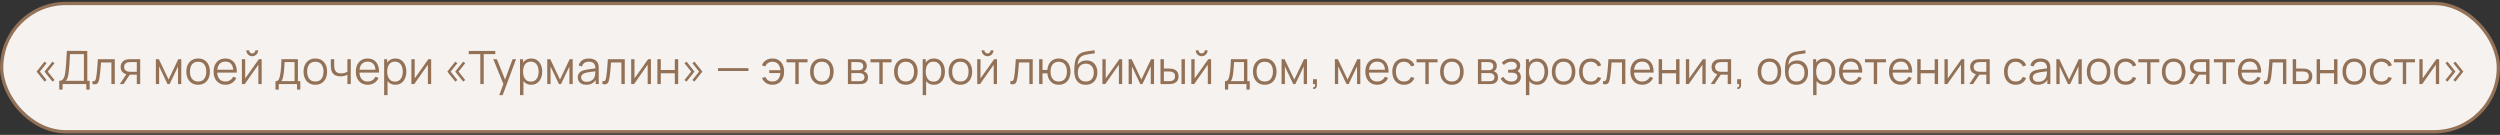
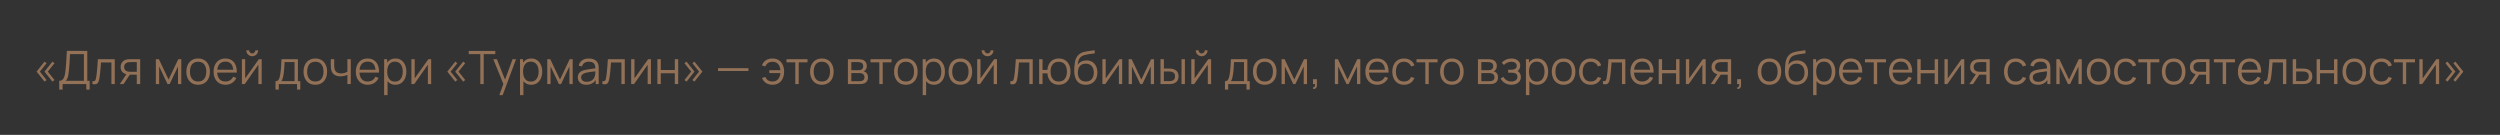
<svg xmlns="http://www.w3.org/2000/svg" width="760" height="41" viewBox="0 0 760 41" fill="none">
  <rect x="0" y="0" width="760" height="41" fill="#333333" stroke="none" />
-   <rect x="0.5" y="1.055" width="759" height="39" rx="19.5" fill="#F5F2EF" stroke="#927157" />
  <path d="M15.943 24.813L13.521 21.768L15.943 18.73L16.566 19.213L14.529 21.768L16.566 24.33L15.943 24.813ZM13.542 24.813L11.12 21.768L13.542 18.73L14.165 19.213L12.121 21.768L14.165 24.33L13.542 24.813ZM18.003 27.235V24.568C18.395 24.568 18.71 24.47 18.948 24.274C19.186 24.073 19.368 23.807 19.494 23.476C19.62 23.144 19.716 22.773 19.781 22.363C19.846 21.947 19.902 21.527 19.949 21.103C20.015 20.482 20.066 19.882 20.103 19.304C20.145 18.725 20.18 18.125 20.208 17.505C20.241 16.884 20.278 16.205 20.32 15.468L26.536 15.475V24.568H27.257V27.235H26.235V25.555H19.032V27.235H18.003ZM19.97 24.568H25.507V16.462L21.279 16.455C21.251 17.024 21.223 17.575 21.195 18.107C21.167 18.639 21.134 19.175 21.097 19.717C21.06 20.258 21.011 20.823 20.95 21.411C20.899 21.947 20.838 22.416 20.768 22.818C20.698 23.219 20.6 23.562 20.474 23.847C20.353 24.131 20.185 24.372 19.97 24.568ZM28.095 25.555V24.652C28.375 24.703 28.587 24.691 28.732 24.617C28.881 24.537 28.991 24.407 29.061 24.225C29.131 24.038 29.189 23.807 29.235 23.532C29.31 23.074 29.378 22.57 29.439 22.02C29.499 21.469 29.553 20.862 29.599 20.2C29.651 19.532 29.702 18.797 29.753 17.995H34.892V25.555H33.87V18.982H30.706C30.673 19.476 30.636 19.969 30.593 20.459C30.552 20.949 30.507 21.42 30.46 21.873C30.419 22.321 30.372 22.734 30.32 23.112C30.269 23.49 30.215 23.816 30.16 24.092C30.076 24.507 29.963 24.838 29.823 25.086C29.688 25.333 29.485 25.496 29.215 25.576C28.944 25.655 28.57 25.648 28.095 25.555ZM41.586 25.555V22.706H39.822C39.617 22.706 39.404 22.699 39.185 22.685C38.971 22.666 38.77 22.64 38.583 22.608C38.051 22.505 37.599 22.272 37.225 21.908C36.856 21.539 36.672 21.03 36.672 20.382C36.672 19.747 36.845 19.238 37.19 18.856C37.535 18.468 37.953 18.216 38.443 18.1C38.667 18.048 38.894 18.018 39.122 18.009C39.355 17.999 39.556 17.995 39.724 17.995H42.615L42.622 25.555H41.586ZM36.427 25.555L38.534 22.384H39.675L37.554 25.555H36.427ZM39.766 21.824H41.586V18.877H39.766C39.654 18.877 39.498 18.881 39.297 18.891C39.096 18.9 38.907 18.93 38.73 18.982C38.576 19.028 38.422 19.11 38.268 19.227C38.119 19.339 37.993 19.49 37.89 19.682C37.788 19.868 37.736 20.097 37.736 20.368C37.736 20.746 37.839 21.049 38.044 21.278C38.254 21.502 38.516 21.656 38.828 21.74C38.996 21.777 39.164 21.8 39.332 21.81C39.5 21.819 39.645 21.824 39.766 21.824ZM47.381 25.555V17.995H48.298L51.245 24.183L54.199 17.995H55.109V25.555H54.115V20.193L51.574 25.555H50.923L48.382 20.193V25.555H47.381ZM60.225 25.765C59.474 25.765 58.832 25.594 58.3 25.254C57.768 24.913 57.36 24.442 57.075 23.84C56.79 23.238 56.648 22.547 56.648 21.768C56.648 20.974 56.793 20.279 57.082 19.682C57.371 19.084 57.782 18.62 58.314 18.289C58.851 17.953 59.488 17.785 60.225 17.785C60.981 17.785 61.625 17.955 62.157 18.296C62.694 18.632 63.102 19.101 63.382 19.703C63.667 20.3 63.809 20.988 63.809 21.768C63.809 22.561 63.667 23.259 63.382 23.861C63.097 24.458 62.687 24.925 62.15 25.261C61.613 25.597 60.972 25.765 60.225 25.765ZM60.225 24.778C61.065 24.778 61.69 24.5 62.101 23.945C62.512 23.385 62.717 22.659 62.717 21.768C62.717 20.853 62.509 20.125 62.094 19.584C61.683 19.042 61.06 18.772 60.225 18.772C59.66 18.772 59.194 18.9 58.825 19.157C58.461 19.409 58.188 19.761 58.006 20.214C57.829 20.662 57.74 21.18 57.74 21.768C57.74 22.678 57.95 23.408 58.37 23.959C58.79 24.505 59.408 24.778 60.225 24.778ZM68.552 25.765C67.815 25.765 67.175 25.601 66.634 25.275C66.097 24.948 65.68 24.488 65.381 23.896C65.082 23.303 64.933 22.608 64.933 21.81C64.933 20.984 65.08 20.27 65.374 19.668C65.668 19.066 66.081 18.601 66.613 18.275C67.15 17.948 67.782 17.785 68.51 17.785C69.257 17.785 69.894 17.957 70.421 18.303C70.948 18.643 71.347 19.133 71.618 19.773C71.889 20.412 72.012 21.175 71.989 22.062H70.939V21.698C70.92 20.718 70.708 19.978 70.302 19.479C69.901 18.979 69.313 18.73 68.538 18.73C67.726 18.73 67.103 18.993 66.669 19.521C66.24 20.048 66.025 20.799 66.025 21.775C66.025 22.727 66.24 23.466 66.669 23.994C67.103 24.516 67.717 24.778 68.51 24.778C69.051 24.778 69.523 24.654 69.924 24.407C70.33 24.155 70.65 23.793 70.883 23.322L71.842 23.693C71.543 24.351 71.102 24.862 70.519 25.226C69.94 25.585 69.285 25.765 68.552 25.765ZM65.661 22.062V21.201H71.436V22.062H65.661ZM76.678 17.099C76.347 17.099 76.044 17.017 75.769 16.854C75.493 16.69 75.274 16.473 75.111 16.203C74.952 15.927 74.873 15.624 74.873 15.293H75.727C75.727 15.554 75.82 15.778 76.007 15.965C76.193 16.151 76.417 16.245 76.678 16.245C76.945 16.245 77.168 16.151 77.35 15.965C77.537 15.778 77.63 15.554 77.63 15.293H78.484C78.484 15.624 78.403 15.927 78.24 16.203C78.081 16.473 77.864 16.69 77.588 16.854C77.313 17.017 77.01 17.099 76.678 17.099ZM79.549 17.995V25.555H78.547V19.668L74.403 25.555H73.535V17.995H74.537V23.833L78.688 17.995H79.549ZM83.756 27.235V24.673C84.185 24.673 84.493 24.535 84.68 24.26C84.867 23.98 85.018 23.534 85.135 22.923C85.214 22.526 85.28 22.099 85.331 21.642C85.382 21.184 85.427 20.662 85.464 20.074C85.501 19.481 85.536 18.788 85.569 17.995H90.567V24.673H91.295V27.235H90.301V25.555H84.743V27.235H83.756ZM85.499 24.673H89.545V18.877H86.521C86.507 19.231 86.486 19.607 86.458 20.004C86.435 20.4 86.404 20.797 86.367 21.194C86.334 21.59 86.295 21.964 86.248 22.314C86.206 22.659 86.155 22.962 86.094 23.224C86.024 23.56 85.947 23.847 85.863 24.085C85.784 24.323 85.662 24.519 85.499 24.673ZM95.854 25.765C95.103 25.765 94.461 25.594 93.929 25.254C93.397 24.913 92.989 24.442 92.704 23.84C92.419 23.238 92.277 22.547 92.277 21.768C92.277 20.974 92.421 20.279 92.711 19.682C93 19.084 93.411 18.62 93.943 18.289C94.48 17.953 95.117 17.785 95.854 17.785C96.61 17.785 97.254 17.955 97.786 18.296C98.323 18.632 98.731 19.101 99.011 19.703C99.296 20.3 99.438 20.988 99.438 21.768C99.438 22.561 99.296 23.259 99.011 23.861C98.726 24.458 98.316 24.925 97.779 25.261C97.242 25.597 96.6 25.765 95.854 25.765ZM95.854 24.778C96.694 24.778 97.319 24.5 97.73 23.945C98.141 23.385 98.346 22.659 98.346 21.768C98.346 20.853 98.138 20.125 97.723 19.584C97.312 19.042 96.689 18.772 95.854 18.772C95.289 18.772 94.823 18.9 94.454 19.157C94.09 19.409 93.817 19.761 93.635 20.214C93.457 20.662 93.369 21.18 93.369 21.768C93.369 22.678 93.579 23.408 93.999 23.959C94.419 24.505 95.037 24.778 95.854 24.778ZM105.609 25.555V22.741C105.357 22.867 105.047 22.976 104.678 23.07C104.309 23.163 103.913 23.21 103.488 23.21C102.723 23.21 102.102 23.039 101.626 22.699C101.15 22.358 100.84 21.866 100.695 21.222C100.648 21.03 100.616 20.827 100.597 20.613C100.583 20.398 100.574 20.204 100.569 20.032C100.564 19.859 100.562 19.735 100.562 19.661V17.995H101.598V19.661C101.598 19.815 101.603 19.99 101.612 20.186C101.621 20.382 101.642 20.573 101.675 20.76C101.768 21.268 101.978 21.653 102.305 21.915C102.636 22.176 103.101 22.307 103.698 22.307C104.071 22.307 104.424 22.26 104.755 22.167C105.091 22.069 105.376 21.938 105.609 21.775V17.995H106.638V25.555H105.609ZM111.796 25.765C111.059 25.765 110.42 25.601 109.878 25.275C109.342 24.948 108.924 24.488 108.625 23.896C108.327 23.303 108.177 22.608 108.177 21.81C108.177 20.984 108.324 20.27 108.618 19.668C108.912 19.066 109.325 18.601 109.857 18.275C110.394 17.948 111.026 17.785 111.754 17.785C112.501 17.785 113.138 17.957 113.665 18.303C114.193 18.643 114.592 19.133 114.862 19.773C115.133 20.412 115.257 21.175 115.233 22.062H114.183V21.698C114.165 20.718 113.952 19.978 113.546 19.479C113.145 18.979 112.557 18.73 111.782 18.73C110.97 18.73 110.347 18.993 109.913 19.521C109.484 20.048 109.269 20.799 109.269 21.775C109.269 22.727 109.484 23.466 109.913 23.994C110.347 24.516 110.961 24.778 111.754 24.778C112.296 24.778 112.767 24.654 113.168 24.407C113.574 24.155 113.894 23.793 114.127 23.322L115.086 23.693C114.788 24.351 114.347 24.862 113.763 25.226C113.185 25.585 112.529 25.765 111.796 25.765ZM108.905 22.062V21.201H114.68V22.062H108.905ZM120.182 25.765C119.486 25.765 118.898 25.59 118.418 25.24C117.937 24.885 117.573 24.407 117.326 23.805C117.078 23.198 116.955 22.519 116.955 21.768C116.955 21.002 117.078 20.321 117.326 19.724C117.578 19.122 117.946 18.648 118.432 18.303C118.917 17.957 119.514 17.785 120.224 17.785C120.914 17.785 121.507 17.96 122.002 18.31C122.496 18.66 122.874 19.136 123.136 19.738C123.402 20.34 123.535 21.016 123.535 21.768C123.535 22.524 123.402 23.203 123.136 23.805C122.87 24.407 122.487 24.885 121.988 25.24C121.488 25.59 120.886 25.765 120.182 25.765ZM116.78 28.915V17.995H117.704V23.686H117.816V28.915H116.78ZM120.077 24.806C120.604 24.806 121.043 24.673 121.393 24.407C121.743 24.141 122.004 23.779 122.177 23.322C122.354 22.86 122.443 22.342 122.443 21.768C122.443 21.198 122.356 20.685 122.184 20.228C122.011 19.77 121.747 19.409 121.393 19.143C121.043 18.877 120.597 18.744 120.056 18.744C119.528 18.744 119.09 18.872 118.74 19.129C118.394 19.385 118.135 19.742 117.963 20.2C117.79 20.652 117.704 21.175 117.704 21.768C117.704 22.351 117.79 22.874 117.963 23.336C118.135 23.793 118.397 24.152 118.747 24.414C119.097 24.675 119.54 24.806 120.077 24.806ZM131.078 17.995V25.555H130.077V19.668L125.933 25.555H125.065V17.995H126.066V23.833L130.217 17.995H131.078ZM140.808 24.813L138.386 21.768L140.808 18.73L141.431 19.213L139.394 21.768L141.431 24.33L140.808 24.813ZM138.407 24.813L135.985 21.768L138.407 18.73L139.03 19.213L136.986 21.768L139.03 24.33L138.407 24.813ZM146.018 25.555V16.462H142.497V15.475H150.568V16.462H147.047V25.555H146.018ZM151.785 28.915L153.248 24.946L153.269 26.122L149.958 17.995H151.05L153.766 24.792H153.318L155.824 17.995H156.874L152.814 28.915H151.785ZM161.484 25.765C160.789 25.765 160.201 25.59 159.72 25.24C159.24 24.885 158.876 24.407 158.628 23.805C158.381 23.198 158.257 22.519 158.257 21.768C158.257 21.002 158.381 20.321 158.628 19.724C158.88 19.122 159.249 18.648 159.734 18.303C160.22 17.957 160.817 17.785 161.526 17.785C162.217 17.785 162.81 17.96 163.304 18.31C163.799 18.66 164.177 19.136 164.438 19.738C164.704 20.34 164.837 21.016 164.837 21.768C164.837 22.524 164.704 23.203 164.438 23.805C164.172 24.407 163.79 24.885 163.29 25.24C162.791 25.59 162.189 25.765 161.484 25.765ZM158.082 28.915V17.995H159.006V23.686H159.118V28.915H158.082ZM161.379 24.806C161.907 24.806 162.345 24.673 162.695 24.407C163.045 24.141 163.307 23.779 163.479 23.322C163.657 22.86 163.745 22.342 163.745 21.768C163.745 21.198 163.659 20.685 163.486 20.228C163.314 19.77 163.05 19.409 162.695 19.143C162.345 18.877 161.9 18.744 161.358 18.744C160.831 18.744 160.392 18.872 160.042 19.129C159.697 19.385 159.438 19.742 159.265 20.2C159.093 20.652 159.006 21.175 159.006 21.768C159.006 22.351 159.093 22.874 159.265 23.336C159.438 23.793 159.699 24.152 160.049 24.414C160.399 24.675 160.843 24.806 161.379 24.806ZM166.368 25.555V17.995H167.285L170.232 24.183L173.186 17.995H174.096V25.555H173.102V20.193L170.561 25.555H169.91L167.369 20.193V25.555H166.368ZM178.217 25.765C177.648 25.765 177.17 25.662 176.782 25.457C176.4 25.251 176.113 24.978 175.921 24.638C175.73 24.297 175.634 23.926 175.634 23.525C175.634 23.114 175.716 22.764 175.879 22.475C176.047 22.181 176.274 21.94 176.558 21.754C176.848 21.567 177.181 21.425 177.559 21.327C177.942 21.233 178.364 21.152 178.826 21.082C179.293 21.007 179.748 20.944 180.191 20.893C180.639 20.837 181.031 20.783 181.367 20.732L181.003 20.956C181.017 20.209 180.873 19.656 180.569 19.297C180.266 18.937 179.739 18.758 178.987 18.758C178.469 18.758 178.031 18.874 177.671 19.108C177.317 19.341 177.067 19.71 176.922 20.214L175.921 19.92C176.094 19.243 176.442 18.718 176.964 18.345C177.487 17.971 178.166 17.785 179.001 17.785C179.692 17.785 180.278 17.915 180.758 18.177C181.244 18.433 181.587 18.807 181.787 19.297C181.881 19.516 181.941 19.761 181.969 20.032C181.997 20.302 182.011 20.578 182.011 20.858V25.555H181.094V23.658L181.36 23.77C181.104 24.418 180.705 24.913 180.163 25.254C179.622 25.594 178.973 25.765 178.217 25.765ZM178.336 24.876C178.817 24.876 179.237 24.789 179.596 24.617C179.956 24.444 180.245 24.208 180.464 23.91C180.684 23.606 180.826 23.266 180.891 22.888C180.947 22.645 180.978 22.379 180.982 22.09C180.987 21.796 180.989 21.576 180.989 21.432L181.381 21.635C181.031 21.681 180.651 21.728 180.24 21.775C179.834 21.821 179.433 21.875 179.036 21.936C178.644 21.996 178.29 22.069 177.972 22.153C177.758 22.213 177.55 22.3 177.349 22.412C177.149 22.519 176.983 22.664 176.852 22.846C176.726 23.028 176.663 23.254 176.663 23.525C176.663 23.744 176.717 23.956 176.824 24.162C176.936 24.367 177.114 24.537 177.356 24.673C177.604 24.808 177.93 24.876 178.336 24.876ZM183.134 25.555V24.652C183.414 24.703 183.626 24.691 183.771 24.617C183.92 24.537 184.03 24.407 184.1 24.225C184.17 24.038 184.228 23.807 184.275 23.532C184.349 23.074 184.417 22.57 184.478 22.02C184.538 21.469 184.592 20.862 184.639 20.2C184.69 19.532 184.741 18.797 184.793 17.995H189.931V25.555H188.909V18.982H185.745C185.712 19.476 185.675 19.969 185.633 20.459C185.591 20.949 185.546 21.42 185.5 21.873C185.458 22.321 185.411 22.734 185.36 23.112C185.308 23.49 185.255 23.816 185.199 24.092C185.115 24.507 185.003 24.838 184.863 25.086C184.727 25.333 184.524 25.496 184.254 25.576C183.983 25.655 183.61 25.648 183.134 25.555ZM197.892 17.995V25.555H196.891V19.668L192.747 25.555H191.879V17.995H192.88V23.833L197.031 17.995H197.892ZM199.85 25.555V17.995H200.879V21.278H205.142V17.995H206.171V25.555H205.142V22.265H200.879V25.555H199.85ZM208.702 24.813L208.079 24.33L210.123 21.768L208.079 19.213L208.702 18.73L211.124 21.768L208.702 24.813ZM211.103 24.813L210.487 24.33L212.524 21.768L210.487 19.213L211.103 18.73L213.525 21.768L211.103 24.813ZM218.283 21.586V20.704H227.523V21.586H218.283ZM234.817 25.765C234.066 25.765 233.419 25.59 232.878 25.24C232.337 24.885 231.924 24.372 231.639 23.7L232.675 23.392C232.866 23.844 233.142 24.19 233.501 24.428C233.865 24.661 234.301 24.778 234.81 24.778C235.557 24.778 236.131 24.547 236.532 24.085C236.938 23.618 237.174 22.995 237.239 22.216H233.858V21.334H237.239C237.183 20.573 236.957 19.957 236.56 19.486C236.163 19.01 235.587 18.772 234.831 18.772C234.327 18.772 233.881 18.895 233.494 19.143C233.111 19.39 232.829 19.742 232.647 20.2L231.639 19.878C231.854 19.229 232.243 18.718 232.808 18.345C233.377 17.971 234.054 17.785 234.838 17.785C235.575 17.785 236.208 17.953 236.735 18.289C237.262 18.62 237.666 19.087 237.946 19.689C238.226 20.286 238.366 20.984 238.366 21.782C238.366 22.575 238.224 23.27 237.939 23.868C237.659 24.465 237.255 24.932 236.728 25.268C236.201 25.599 235.564 25.765 234.817 25.765ZM241.775 25.555V18.947H239.094V17.995H245.485V18.947H242.804V25.555H241.775ZM249.84 25.765C249.089 25.765 248.447 25.594 247.915 25.254C247.383 24.913 246.975 24.442 246.69 23.84C246.405 23.238 246.263 22.547 246.263 21.768C246.263 20.974 246.408 20.279 246.697 19.682C246.986 19.084 247.397 18.62 247.929 18.289C248.466 17.953 249.103 17.785 249.84 17.785C250.596 17.785 251.24 17.955 251.772 18.296C252.309 18.632 252.717 19.101 252.997 19.703C253.282 20.3 253.424 20.988 253.424 21.768C253.424 22.561 253.282 23.259 252.997 23.861C252.712 24.458 252.302 24.925 251.765 25.261C251.228 25.597 250.587 25.765 249.84 25.765ZM249.84 24.778C250.68 24.778 251.305 24.5 251.716 23.945C252.127 23.385 252.332 22.659 252.332 21.768C252.332 20.853 252.124 20.125 251.709 19.584C251.298 19.042 250.675 18.772 249.84 18.772C249.275 18.772 248.809 18.9 248.44 19.157C248.076 19.409 247.803 19.761 247.621 20.214C247.444 20.662 247.355 21.18 247.355 21.768C247.355 22.678 247.565 23.408 247.985 23.959C248.405 24.505 249.023 24.778 249.84 24.778ZM257.764 25.555V17.995H260.879C261.038 17.995 261.229 18.004 261.453 18.023C261.682 18.041 261.894 18.076 262.09 18.128C262.515 18.24 262.855 18.468 263.112 18.814C263.373 19.159 263.504 19.574 263.504 20.06C263.504 20.33 263.462 20.573 263.378 20.788C263.299 20.998 263.184 21.18 263.035 21.334C262.965 21.413 262.888 21.483 262.804 21.544C262.72 21.6 262.638 21.646 262.559 21.684C262.708 21.712 262.869 21.777 263.042 21.88C263.313 22.038 263.518 22.253 263.658 22.524C263.798 22.79 263.868 23.114 263.868 23.497C263.868 24.015 263.744 24.437 263.497 24.764C263.25 25.09 262.918 25.314 262.503 25.436C262.316 25.487 262.113 25.52 261.894 25.534C261.679 25.548 261.476 25.555 261.285 25.555H257.764ZM258.8 24.68H261.236C261.334 24.68 261.458 24.673 261.607 24.659C261.756 24.64 261.889 24.617 262.006 24.589C262.281 24.519 262.482 24.379 262.608 24.169C262.739 23.954 262.804 23.721 262.804 23.469C262.804 23.137 262.706 22.867 262.51 22.657C262.319 22.442 262.062 22.311 261.74 22.265C261.633 22.241 261.521 22.227 261.404 22.223C261.287 22.218 261.182 22.216 261.089 22.216H258.8V24.68ZM258.8 21.334H260.914C261.035 21.334 261.171 21.327 261.32 21.313C261.474 21.294 261.607 21.264 261.719 21.222C261.962 21.138 262.139 20.993 262.251 20.788C262.368 20.582 262.426 20.358 262.426 20.116C262.426 19.85 262.363 19.616 262.237 19.416C262.116 19.215 261.931 19.075 261.684 18.996C261.516 18.935 261.334 18.9 261.138 18.891C260.947 18.881 260.825 18.877 260.774 18.877H258.8V21.334ZM267.314 25.555V18.947H264.633V17.995H271.024V18.947H268.343V25.555H267.314ZM275.379 25.765C274.628 25.765 273.986 25.594 273.454 25.254C272.922 24.913 272.514 24.442 272.229 23.84C271.945 23.238 271.802 22.547 271.802 21.768C271.802 20.974 271.947 20.279 272.236 19.682C272.526 19.084 272.936 18.62 273.468 18.289C274.005 17.953 274.642 17.785 275.379 17.785C276.135 17.785 276.779 17.955 277.311 18.296C277.848 18.632 278.256 19.101 278.536 19.703C278.821 20.3 278.963 20.988 278.963 21.768C278.963 22.561 278.821 23.259 278.536 23.861C278.252 24.458 277.841 24.925 277.304 25.261C276.768 25.597 276.126 25.765 275.379 25.765ZM275.379 24.778C276.219 24.778 276.845 24.5 277.255 23.945C277.666 23.385 277.871 22.659 277.871 21.768C277.871 20.853 277.664 20.125 277.248 19.584C276.838 19.042 276.215 18.772 275.379 18.772C274.815 18.772 274.348 18.9 273.979 19.157C273.615 19.409 273.342 19.761 273.16 20.214C272.983 20.662 272.894 21.18 272.894 21.768C272.894 22.678 273.104 23.408 273.524 23.959C273.944 24.505 274.563 24.778 275.379 24.778ZM283.902 25.765C283.207 25.765 282.619 25.59 282.138 25.24C281.658 24.885 281.294 24.407 281.046 23.805C280.799 23.198 280.675 22.519 280.675 21.768C280.675 21.002 280.799 20.321 281.046 19.724C281.298 19.122 281.667 18.648 282.152 18.303C282.638 17.957 283.235 17.785 283.944 17.785C284.635 17.785 285.228 17.96 285.722 18.31C286.217 18.66 286.595 19.136 286.856 19.738C287.122 20.34 287.255 21.016 287.255 21.768C287.255 22.524 287.122 23.203 286.856 23.805C286.59 24.407 286.208 24.885 285.708 25.24C285.209 25.59 284.607 25.765 283.902 25.765ZM280.5 28.915V17.995H281.424V23.686H281.536V28.915H280.5ZM283.797 24.806C284.325 24.806 284.763 24.673 285.113 24.407C285.463 24.141 285.725 23.779 285.897 23.322C286.075 22.86 286.163 22.342 286.163 21.768C286.163 21.198 286.077 20.685 285.904 20.228C285.732 19.77 285.468 19.409 285.113 19.143C284.763 18.877 284.318 18.744 283.776 18.744C283.249 18.744 282.81 18.872 282.46 19.129C282.115 19.385 281.856 19.742 281.683 20.2C281.511 20.652 281.424 21.175 281.424 21.768C281.424 22.351 281.511 22.874 281.683 23.336C281.856 23.793 282.117 24.152 282.467 24.414C282.817 24.675 283.261 24.806 283.797 24.806ZM291.95 25.765C291.198 25.765 290.557 25.594 290.025 25.254C289.493 24.913 289.084 24.442 288.8 23.84C288.515 23.238 288.373 22.547 288.373 21.768C288.373 20.974 288.517 20.279 288.807 19.682C289.096 19.084 289.507 18.62 290.039 18.289C290.575 17.953 291.212 17.785 291.95 17.785C292.706 17.785 293.35 17.955 293.882 18.296C294.418 18.632 294.827 19.101 295.107 19.703C295.391 20.3 295.534 20.988 295.534 21.768C295.534 22.561 295.391 23.259 295.107 23.861C294.822 24.458 294.411 24.925 293.875 25.261C293.338 25.597 292.696 25.765 291.95 25.765ZM291.95 24.778C292.79 24.778 293.415 24.5 293.826 23.945C294.236 23.385 294.442 22.659 294.442 21.768C294.442 20.853 294.234 20.125 293.819 19.584C293.408 19.042 292.785 18.772 291.95 18.772C291.385 18.772 290.918 18.9 290.55 19.157C290.186 19.409 289.913 19.761 289.731 20.214C289.553 20.662 289.465 21.18 289.465 21.768C289.465 22.678 289.675 23.408 290.095 23.959C290.515 24.505 291.133 24.778 291.95 24.778ZM300.214 17.099C299.882 17.099 299.579 17.017 299.304 16.854C299.028 16.69 298.809 16.473 298.646 16.203C298.487 15.927 298.408 15.624 298.408 15.293H299.262C299.262 15.554 299.355 15.778 299.542 15.965C299.728 16.151 299.952 16.245 300.214 16.245C300.48 16.245 300.704 16.151 300.886 15.965C301.072 15.778 301.166 15.554 301.166 15.293H302.02C302.02 15.624 301.938 15.927 301.775 16.203C301.616 16.473 301.399 16.69 301.124 16.854C300.848 17.017 300.545 17.099 300.214 17.099ZM303.084 17.995V25.555H302.083V19.668L297.939 25.555H297.071V17.995H298.072V23.833L302.223 17.995H303.084ZM307.151 25.555V24.652C307.431 24.703 307.643 24.691 307.788 24.617C307.937 24.537 308.047 24.407 308.117 24.225C308.187 24.038 308.245 23.807 308.292 23.532C308.367 23.074 308.434 22.57 308.495 22.02C308.556 21.469 308.609 20.862 308.656 20.2C308.707 19.532 308.759 18.797 308.81 17.995H313.948V25.555H312.926V18.982H309.762C309.729 19.476 309.692 19.969 309.65 20.459C309.608 20.949 309.564 21.42 309.517 21.873C309.475 22.321 309.428 22.734 309.377 23.112C309.326 23.49 309.272 23.816 309.216 24.092C309.132 24.507 309.02 24.838 308.88 25.086C308.745 25.333 308.542 25.496 308.271 25.576C308 25.655 307.627 25.648 307.151 25.555ZM321.854 25.765C321.186 25.765 320.605 25.622 320.111 25.338C319.616 25.048 319.222 24.645 318.928 24.127C318.638 23.604 318.463 22.99 318.403 22.286H316.926V25.555H315.897V17.995H316.926V21.264H318.396C318.456 20.55 318.634 19.934 318.928 19.416C319.226 18.893 319.623 18.492 320.118 18.212C320.617 17.927 321.198 17.785 321.861 17.785C322.612 17.785 323.254 17.955 323.786 18.296C324.322 18.636 324.731 19.105 325.011 19.703C325.295 20.3 325.438 20.986 325.438 21.761C325.438 22.554 325.293 23.252 325.004 23.854C324.719 24.456 324.308 24.925 323.772 25.261C323.24 25.597 322.6 25.765 321.854 25.765ZM321.833 24.778C322.682 24.778 323.312 24.502 323.723 23.952C324.138 23.396 324.346 22.668 324.346 21.768C324.346 20.848 324.136 20.12 323.716 19.584C323.3 19.042 322.675 18.772 321.84 18.772C321.042 18.772 320.43 19.038 320.006 19.57C319.581 20.097 319.369 20.827 319.369 21.761C319.369 22.675 319.576 23.408 319.992 23.959C320.412 24.505 321.025 24.778 321.833 24.778ZM330.009 25.772C329.304 25.767 328.7 25.613 328.196 25.31C327.692 25.006 327.3 24.554 327.02 23.952C326.745 23.35 326.595 22.598 326.572 21.698C326.558 21.301 326.567 20.869 326.6 20.403C326.633 19.931 326.684 19.483 326.754 19.059C326.824 18.634 326.908 18.289 327.006 18.023C327.127 17.677 327.3 17.355 327.524 17.057C327.753 16.753 328.016 16.506 328.315 16.315C328.604 16.119 328.931 15.967 329.295 15.86C329.664 15.748 330.046 15.661 330.443 15.601C330.844 15.54 331.241 15.486 331.633 15.44C332.03 15.393 332.396 15.335 332.732 15.265L332.844 16.196C332.587 16.247 332.284 16.294 331.934 16.336C331.584 16.378 331.218 16.429 330.835 16.49C330.452 16.546 330.086 16.623 329.736 16.721C329.386 16.819 329.087 16.947 328.84 17.106C328.462 17.334 328.17 17.68 327.965 18.142C327.764 18.604 327.641 19.133 327.594 19.731C327.883 19.278 328.266 18.937 328.742 18.709C329.223 18.48 329.743 18.366 330.303 18.366C330.984 18.366 331.57 18.522 332.06 18.835C332.555 19.147 332.935 19.581 333.201 20.137C333.467 20.692 333.6 21.329 333.6 22.048C333.6 22.799 333.453 23.455 333.159 24.015C332.87 24.575 332.457 25.009 331.92 25.317C331.383 25.62 330.746 25.772 330.009 25.772ZM330.086 24.785C330.879 24.785 331.481 24.537 331.892 24.043C332.307 23.548 332.515 22.89 332.515 22.069C332.515 21.229 332.3 20.566 331.871 20.081C331.446 19.595 330.847 19.353 330.072 19.353C329.297 19.353 328.702 19.595 328.287 20.081C327.872 20.566 327.664 21.229 327.664 22.069C327.664 22.909 327.872 23.571 328.287 24.057C328.702 24.542 329.302 24.785 330.086 24.785ZM341.146 17.995V25.555H340.145V19.668L336.001 25.555H335.133V17.995H336.134V23.833L340.285 17.995H341.146ZM343.104 25.555V17.995H344.021L346.968 24.183L349.922 17.995H350.832V25.555H349.838V20.193L347.297 25.555H346.646L344.105 20.193V25.555H343.104ZM352.798 25.555L352.784 17.995H353.82V20.844H355.136C355.355 20.844 355.57 20.848 355.78 20.858C355.99 20.867 356.179 20.886 356.347 20.914C356.72 20.988 357.051 21.114 357.341 21.292C357.63 21.469 357.859 21.714 358.027 22.027C358.195 22.335 358.279 22.724 358.279 23.196C358.279 23.844 358.111 24.355 357.775 24.729C357.439 25.102 357.016 25.345 356.508 25.457C356.316 25.499 356.109 25.527 355.885 25.541C355.661 25.55 355.441 25.555 355.227 25.555H352.798ZM353.82 24.673H355.185C355.339 24.673 355.514 24.668 355.71 24.659C355.906 24.649 356.078 24.624 356.228 24.582C356.48 24.512 356.706 24.372 356.907 24.162C357.112 23.947 357.215 23.625 357.215 23.196C357.215 22.771 357.117 22.451 356.921 22.237C356.725 22.017 356.463 21.873 356.137 21.803C355.987 21.77 355.829 21.749 355.661 21.74C355.497 21.73 355.339 21.726 355.185 21.726H353.82V24.673ZM359.182 25.555V17.995H360.211V25.555H359.182ZM365.305 17.099C364.974 17.099 364.671 17.017 364.395 16.854C364.12 16.69 363.901 16.473 363.737 16.203C363.579 15.927 363.499 15.624 363.499 15.293H364.353C364.353 15.554 364.447 15.778 364.633 15.965C364.82 16.151 365.044 16.245 365.305 16.245C365.571 16.245 365.795 16.151 365.977 15.965C366.164 15.778 366.257 15.554 366.257 15.293H367.111C367.111 15.624 367.03 15.927 366.866 16.203C366.708 16.473 366.491 16.69 366.215 16.854C365.94 17.017 365.637 17.099 365.305 17.099ZM368.175 17.995V25.555H367.174V19.668L363.03 25.555H362.162V17.995H363.163V23.833L367.314 17.995H368.175ZM372.383 27.235V24.673C372.812 24.673 373.12 24.535 373.307 24.26C373.494 23.98 373.645 23.534 373.762 22.923C373.841 22.526 373.907 22.099 373.958 21.642C374.009 21.184 374.054 20.662 374.091 20.074C374.128 19.481 374.163 18.788 374.196 17.995H379.194V24.673H379.922V27.235H378.928V25.555H373.37V27.235H372.383ZM374.126 24.673H378.172V18.877H375.148C375.134 19.231 375.113 19.607 375.085 20.004C375.062 20.4 375.031 20.797 374.994 21.194C374.961 21.59 374.922 21.964 374.875 22.314C374.833 22.659 374.782 22.962 374.721 23.224C374.651 23.56 374.574 23.847 374.49 24.085C374.411 24.323 374.289 24.519 374.126 24.673ZM384.481 25.765C383.729 25.765 383.088 25.594 382.556 25.254C382.024 24.913 381.615 24.442 381.331 23.84C381.046 23.238 380.904 22.547 380.904 21.768C380.904 20.974 381.048 20.279 381.338 19.682C381.627 19.084 382.038 18.62 382.57 18.289C383.106 17.953 383.743 17.785 384.481 17.785C385.237 17.785 385.881 17.955 386.413 18.296C386.949 18.632 387.358 19.101 387.638 19.703C387.922 20.3 388.065 20.988 388.065 21.768C388.065 22.561 387.922 23.259 387.638 23.861C387.353 24.458 386.942 24.925 386.406 25.261C385.869 25.597 385.227 25.765 384.481 25.765ZM384.481 24.778C385.321 24.778 385.946 24.5 386.357 23.945C386.767 23.385 386.973 22.659 386.973 21.768C386.973 20.853 386.765 20.125 386.35 19.584C385.939 19.042 385.316 18.772 384.481 18.772C383.916 18.772 383.449 18.9 383.081 19.157C382.717 19.409 382.444 19.761 382.262 20.214C382.084 20.662 381.996 21.18 381.996 21.768C381.996 22.678 382.206 23.408 382.626 23.959C383.046 24.505 383.664 24.778 384.481 24.778ZM389.602 25.555V17.995H390.519L393.466 24.183L396.42 17.995H397.33V25.555H396.336V20.193L393.795 25.555H393.144L390.603 20.193V25.555H389.602ZM399.149 27.018L399.212 26.507C399.398 26.521 399.534 26.483 399.618 26.395C399.702 26.306 399.753 26.187 399.772 26.038C399.79 25.888 399.795 25.727 399.786 25.555H399.149V24.078H400.346V25.835C400.346 26.264 400.236 26.586 400.017 26.801C399.802 27.015 399.513 27.088 399.149 27.018ZM405.803 25.555V17.995H406.72L409.667 24.183L412.621 17.995H413.531V25.555H412.537V20.193L409.996 25.555H409.345L406.804 20.193V25.555H405.803ZM418.689 25.765C417.951 25.765 417.312 25.601 416.771 25.275C416.234 24.948 415.816 24.488 415.518 23.896C415.219 23.303 415.07 22.608 415.07 21.81C415.07 20.984 415.217 20.27 415.511 19.668C415.805 19.066 416.218 18.601 416.75 18.275C417.286 17.948 417.919 17.785 418.647 17.785C419.393 17.785 420.03 17.957 420.558 18.303C421.085 18.643 421.484 19.133 421.755 19.773C422.025 20.412 422.149 21.175 422.126 22.062H421.076V21.698C421.057 20.718 420.845 19.978 420.439 19.479C420.037 18.979 419.449 18.73 418.675 18.73C417.863 18.73 417.24 18.993 416.806 19.521C416.376 20.048 416.162 20.799 416.162 21.775C416.162 22.727 416.376 23.466 416.806 23.994C417.24 24.516 417.853 24.778 418.647 24.778C419.188 24.778 419.659 24.654 420.061 24.407C420.467 24.155 420.786 23.793 421.02 23.322L421.979 23.693C421.68 24.351 421.239 24.862 420.656 25.226C420.077 25.585 419.421 25.765 418.689 25.765ZM415.798 22.062V21.201H421.573V22.062H415.798ZM426.815 25.765C426.055 25.765 425.411 25.594 424.883 25.254C424.356 24.913 423.955 24.444 423.679 23.847C423.409 23.245 423.269 22.554 423.259 21.775C423.269 20.981 423.413 20.286 423.693 19.689C423.973 19.087 424.377 18.62 424.904 18.289C425.432 17.953 426.071 17.785 426.822 17.785C427.588 17.785 428.253 17.971 428.817 18.345C429.387 18.718 429.776 19.229 429.986 19.878L428.978 20.2C428.801 19.747 428.519 19.397 428.131 19.15C427.749 18.898 427.31 18.772 426.815 18.772C426.26 18.772 425.8 18.9 425.436 19.157C425.072 19.409 424.802 19.761 424.624 20.214C424.447 20.666 424.356 21.187 424.351 21.775C424.361 22.68 424.571 23.408 424.981 23.959C425.392 24.505 426.003 24.778 426.815 24.778C427.329 24.778 427.765 24.661 428.124 24.428C428.488 24.19 428.764 23.844 428.95 23.392L429.986 23.7C429.706 24.372 429.296 24.885 428.754 25.24C428.213 25.59 427.567 25.765 426.815 25.765ZM433.304 25.555V18.947H430.623V17.995H437.014V18.947H434.333V25.555H433.304ZM441.369 25.765C440.618 25.765 439.976 25.594 439.444 25.254C438.912 24.913 438.504 24.442 438.219 23.84C437.935 23.238 437.792 22.547 437.792 21.768C437.792 20.974 437.937 20.279 438.226 19.682C438.516 19.084 438.926 18.62 439.458 18.289C439.995 17.953 440.632 17.785 441.369 17.785C442.125 17.785 442.769 17.955 443.301 18.296C443.838 18.632 444.246 19.101 444.526 19.703C444.811 20.3 444.953 20.988 444.953 21.768C444.953 22.561 444.811 23.259 444.526 23.861C444.242 24.458 443.831 24.925 443.294 25.261C442.758 25.597 442.116 25.765 441.369 25.765ZM441.369 24.778C442.209 24.778 442.835 24.5 443.245 23.945C443.656 23.385 443.861 22.659 443.861 21.768C443.861 20.853 443.654 20.125 443.238 19.584C442.828 19.042 442.205 18.772 441.369 18.772C440.805 18.772 440.338 18.9 439.969 19.157C439.605 19.409 439.332 19.761 439.15 20.214C438.973 20.662 438.884 21.18 438.884 21.768C438.884 22.678 439.094 23.408 439.514 23.959C439.934 24.505 440.553 24.778 441.369 24.778ZM449.293 25.555V17.995H452.408C452.567 17.995 452.758 18.004 452.982 18.023C453.211 18.041 453.423 18.076 453.619 18.128C454.044 18.24 454.385 18.468 454.641 18.814C454.903 19.159 455.033 19.574 455.033 20.06C455.033 20.33 454.991 20.573 454.907 20.788C454.828 20.998 454.714 21.18 454.564 21.334C454.494 21.413 454.417 21.483 454.333 21.544C454.249 21.6 454.168 21.646 454.088 21.684C454.238 21.712 454.399 21.777 454.571 21.88C454.842 22.038 455.047 22.253 455.187 22.524C455.327 22.79 455.397 23.114 455.397 23.497C455.397 24.015 455.274 24.437 455.026 24.764C454.779 25.09 454.448 25.314 454.032 25.436C453.846 25.487 453.643 25.52 453.423 25.534C453.209 25.548 453.006 25.555 452.814 25.555H449.293ZM450.329 24.68H452.765C452.863 24.68 452.987 24.673 453.136 24.659C453.286 24.64 453.419 24.617 453.535 24.589C453.811 24.519 454.011 24.379 454.137 24.169C454.268 23.954 454.333 23.721 454.333 23.469C454.333 23.137 454.235 22.867 454.039 22.657C453.848 22.442 453.591 22.311 453.269 22.265C453.162 22.241 453.05 22.227 452.933 22.223C452.817 22.218 452.712 22.216 452.618 22.216H450.329V24.68ZM450.329 21.334H452.443C452.565 21.334 452.7 21.327 452.849 21.313C453.003 21.294 453.136 21.264 453.248 21.222C453.491 21.138 453.668 20.993 453.78 20.788C453.897 20.582 453.955 20.358 453.955 20.116C453.955 19.85 453.892 19.616 453.766 19.416C453.645 19.215 453.461 19.075 453.213 18.996C453.045 18.935 452.863 18.9 452.667 18.891C452.476 18.881 452.355 18.877 452.303 18.877H450.329V21.334ZM459.516 25.765C458.755 25.765 458.09 25.599 457.521 25.268C456.956 24.932 456.51 24.467 456.184 23.875L457.01 23.35C457.285 23.816 457.628 24.171 458.039 24.414C458.449 24.656 458.921 24.778 459.453 24.778C460.008 24.778 460.454 24.649 460.79 24.393C461.126 24.136 461.294 23.784 461.294 23.336C461.294 23.028 461.221 22.783 461.077 22.601C460.937 22.419 460.722 22.288 460.433 22.209C460.148 22.129 459.791 22.09 459.362 22.09H458.466V21.208H459.347C459.87 21.208 460.29 21.114 460.608 20.928C460.93 20.736 461.091 20.438 461.091 20.032C461.091 19.602 460.93 19.285 460.608 19.08C460.29 18.87 459.91 18.765 459.467 18.765C459.019 18.765 458.594 18.858 458.193 19.045C457.796 19.227 457.462 19.462 457.192 19.752L456.534 19.059C456.912 18.643 457.353 18.328 457.857 18.114C458.365 17.894 458.928 17.785 459.544 17.785C460.029 17.785 460.468 17.871 460.86 18.044C461.256 18.212 461.569 18.459 461.798 18.786C462.031 19.112 462.148 19.504 462.148 19.962C462.148 20.391 462.043 20.762 461.833 21.075C461.627 21.387 461.336 21.646 460.958 21.852L460.902 21.467C461.228 21.527 461.499 21.658 461.714 21.859C461.928 22.059 462.087 22.3 462.19 22.58C462.292 22.86 462.344 23.144 462.344 23.434C462.344 23.914 462.218 24.33 461.966 24.68C461.718 25.025 461.38 25.293 460.951 25.485C460.526 25.671 460.048 25.765 459.516 25.765ZM467.283 25.765C466.588 25.765 466 25.59 465.519 25.24C465.039 24.885 464.675 24.407 464.427 23.805C464.18 23.198 464.056 22.519 464.056 21.768C464.056 21.002 464.18 20.321 464.427 19.724C464.679 19.122 465.048 18.648 465.533 18.303C466.019 17.957 466.616 17.785 467.325 17.785C468.016 17.785 468.609 17.96 469.103 18.31C469.598 18.66 469.976 19.136 470.237 19.738C470.503 20.34 470.636 21.016 470.636 21.768C470.636 22.524 470.503 23.203 470.237 23.805C469.971 24.407 469.589 24.885 469.089 25.24C468.59 25.59 467.988 25.765 467.283 25.765ZM463.881 28.915V17.995H464.805V23.686H464.917V28.915H463.881ZM467.178 24.806C467.706 24.806 468.144 24.673 468.494 24.407C468.844 24.141 469.106 23.779 469.278 23.322C469.456 22.86 469.544 22.342 469.544 21.768C469.544 21.198 469.458 20.685 469.285 20.228C469.113 19.77 468.849 19.409 468.494 19.143C468.144 18.877 467.699 18.744 467.157 18.744C466.63 18.744 466.191 18.872 465.841 19.129C465.496 19.385 465.237 19.742 465.064 20.2C464.892 20.652 464.805 21.175 464.805 21.768C464.805 22.351 464.892 22.874 465.064 23.336C465.237 23.793 465.498 24.152 465.848 24.414C466.198 24.675 466.642 24.806 467.178 24.806ZM475.33 25.765C474.579 25.765 473.937 25.594 473.405 25.254C472.873 24.913 472.465 24.442 472.18 23.84C471.896 23.238 471.753 22.547 471.753 21.768C471.753 20.974 471.898 20.279 472.187 19.682C472.477 19.084 472.887 18.62 473.419 18.289C473.956 17.953 474.593 17.785 475.33 17.785C476.086 17.785 476.73 17.955 477.262 18.296C477.799 18.632 478.207 19.101 478.487 19.703C478.772 20.3 478.914 20.988 478.914 21.768C478.914 22.561 478.772 23.259 478.487 23.861C478.203 24.458 477.792 24.925 477.255 25.261C476.719 25.597 476.077 25.765 475.33 25.765ZM475.33 24.778C476.17 24.778 476.796 24.5 477.206 23.945C477.617 23.385 477.822 22.659 477.822 21.768C477.822 20.853 477.615 20.125 477.199 19.584C476.789 19.042 476.166 18.772 475.33 18.772C474.766 18.772 474.299 18.9 473.93 19.157C473.566 19.409 473.293 19.761 473.111 20.214C472.934 20.662 472.845 21.18 472.845 21.768C472.845 22.678 473.055 23.408 473.475 23.959C473.895 24.505 474.514 24.778 475.33 24.778ZM483.595 25.765C482.834 25.765 482.19 25.594 481.663 25.254C481.135 24.913 480.734 24.444 480.459 23.847C480.188 23.245 480.048 22.554 480.039 21.775C480.048 20.981 480.193 20.286 480.473 19.689C480.753 19.087 481.156 18.62 481.684 18.289C482.211 17.953 482.85 17.785 483.602 17.785C484.367 17.785 485.032 17.971 485.597 18.345C486.166 18.718 486.556 19.229 486.766 19.878L485.758 20.2C485.58 19.747 485.298 19.397 484.911 19.15C484.528 18.898 484.089 18.772 483.595 18.772C483.039 18.772 482.58 18.9 482.216 19.157C481.852 19.409 481.581 19.761 481.404 20.214C481.226 20.666 481.135 21.187 481.131 21.775C481.14 22.68 481.35 23.408 481.761 23.959C482.171 24.505 482.783 24.778 483.595 24.778C484.108 24.778 484.544 24.661 484.904 24.428C485.268 24.19 485.543 23.844 485.73 23.392L486.766 23.7C486.486 24.372 486.075 24.885 485.534 25.24C484.992 25.59 484.346 25.765 483.595 25.765ZM487.305 25.555V24.652C487.585 24.703 487.798 24.691 487.942 24.617C488.092 24.537 488.201 24.407 488.271 24.225C488.341 24.038 488.4 23.807 488.446 23.532C488.521 23.074 488.589 22.57 488.649 22.02C488.71 21.469 488.764 20.862 488.81 20.2C488.862 19.532 488.913 18.797 488.964 17.995H494.102V25.555H493.08V18.982H489.916C489.884 19.476 489.846 19.969 489.804 20.459C489.762 20.949 489.718 21.42 489.671 21.873C489.629 22.321 489.583 22.734 489.531 23.112C489.48 23.49 489.426 23.816 489.37 24.092C489.286 24.507 489.174 24.838 489.034 25.086C488.899 25.333 488.696 25.496 488.425 25.576C488.155 25.655 487.781 25.648 487.305 25.555ZM499.257 25.765C498.52 25.765 497.88 25.601 497.339 25.275C496.802 24.948 496.385 24.488 496.086 23.896C495.787 23.303 495.638 22.608 495.638 21.81C495.638 20.984 495.785 20.27 496.079 19.668C496.373 19.066 496.786 18.601 497.318 18.275C497.855 17.948 498.487 17.785 499.215 17.785C499.962 17.785 500.599 17.957 501.126 18.303C501.653 18.643 502.052 19.133 502.323 19.773C502.594 20.412 502.717 21.175 502.694 22.062H501.644V21.698C501.625 20.718 501.413 19.978 501.007 19.479C500.606 18.979 500.018 18.73 499.243 18.73C498.431 18.73 497.808 18.993 497.374 19.521C496.945 20.048 496.73 20.799 496.73 21.775C496.73 22.727 496.945 23.466 497.374 23.994C497.808 24.516 498.422 24.778 499.215 24.778C499.756 24.778 500.228 24.654 500.629 24.407C501.035 24.155 501.355 23.793 501.588 23.322L502.547 23.693C502.248 24.351 501.807 24.862 501.224 25.226C500.645 25.585 499.99 25.765 499.257 25.765ZM496.366 22.062V21.201H502.141V22.062H496.366ZM504.241 25.555V17.995H505.27V21.278H509.533V17.995H510.562V25.555H509.533V22.265H505.27V25.555H504.241ZM518.525 17.995V25.555H517.524V19.668L513.38 25.555H512.512V17.995H513.513V23.833L517.664 17.995H518.525ZM525.229 25.555V22.706H523.465C523.259 22.706 523.047 22.699 522.828 22.685C522.613 22.666 522.412 22.64 522.226 22.608C521.694 22.505 521.241 22.272 520.868 21.908C520.499 21.539 520.315 21.03 520.315 20.382C520.315 19.747 520.487 19.238 520.833 18.856C521.178 18.468 521.596 18.216 522.086 18.1C522.31 18.048 522.536 18.018 522.765 18.009C522.998 17.999 523.199 17.995 523.367 17.995H526.258L526.265 25.555H525.229ZM520.07 25.555L522.177 22.384H523.318L521.197 25.555H520.07ZM523.409 21.824H525.229V18.877H523.409C523.297 18.877 523.14 18.881 522.94 18.891C522.739 18.9 522.55 18.93 522.373 18.982C522.219 19.028 522.065 19.11 521.911 19.227C521.761 19.339 521.635 19.49 521.533 19.682C521.43 19.868 521.379 20.097 521.379 20.368C521.379 20.746 521.481 21.049 521.687 21.278C521.897 21.502 522.158 21.656 522.471 21.74C522.639 21.777 522.807 21.8 522.975 21.81C523.143 21.819 523.287 21.824 523.409 21.824ZM528.088 27.018L528.151 26.507C528.338 26.521 528.473 26.483 528.557 26.395C528.641 26.306 528.692 26.187 528.711 26.038C528.73 25.888 528.734 25.727 528.725 25.555H528.088V24.078H529.285V25.835C529.285 26.264 529.175 26.586 528.956 26.801C528.741 27.015 528.452 27.088 528.088 27.018ZM537.907 25.765C537.155 25.765 536.514 25.594 535.982 25.254C535.45 24.913 535.041 24.442 534.757 23.84C534.472 23.238 534.33 22.547 534.33 21.768C534.33 20.974 534.474 20.279 534.764 19.682C535.053 19.084 535.464 18.62 535.996 18.289C536.532 17.953 537.169 17.785 537.907 17.785C538.663 17.785 539.307 17.955 539.839 18.296C540.375 18.632 540.784 19.101 541.064 19.703C541.348 20.3 541.491 20.988 541.491 21.768C541.491 22.561 541.348 23.259 541.064 23.861C540.779 24.458 540.368 24.925 539.832 25.261C539.295 25.597 538.653 25.765 537.907 25.765ZM537.907 24.778C538.747 24.778 539.372 24.5 539.783 23.945C540.193 23.385 540.399 22.659 540.399 21.768C540.399 20.853 540.191 20.125 539.776 19.584C539.365 19.042 538.742 18.772 537.907 18.772C537.342 18.772 536.875 18.9 536.507 19.157C536.143 19.409 535.87 19.761 535.688 20.214C535.51 20.662 535.422 21.18 535.422 21.768C535.422 22.678 535.632 23.408 536.052 23.959C536.472 24.505 537.09 24.778 537.907 24.778ZM546.066 25.772C545.361 25.767 544.757 25.613 544.253 25.31C543.749 25.006 543.357 24.554 543.077 23.952C542.801 23.35 542.652 22.598 542.629 21.698C542.615 21.301 542.624 20.869 542.657 20.403C542.689 19.931 542.741 19.483 542.811 19.059C542.881 18.634 542.965 18.289 543.063 18.023C543.184 17.677 543.357 17.355 543.581 17.057C543.809 16.753 544.073 16.506 544.372 16.315C544.661 16.119 544.988 15.967 545.352 15.86C545.72 15.748 546.103 15.661 546.5 15.601C546.901 15.54 547.298 15.486 547.69 15.44C548.086 15.393 548.453 15.335 548.789 15.265L548.901 16.196C548.644 16.247 548.341 16.294 547.991 16.336C547.641 16.378 547.274 16.429 546.892 16.49C546.509 16.546 546.143 16.623 545.793 16.721C545.443 16.819 545.144 16.947 544.897 17.106C544.519 17.334 544.227 17.68 544.022 18.142C543.821 18.604 543.697 19.133 543.651 19.731C543.94 19.278 544.323 18.937 544.799 18.709C545.279 18.48 545.8 18.366 546.36 18.366C547.041 18.366 547.627 18.522 548.117 18.835C548.611 19.147 548.992 19.581 549.258 20.137C549.524 20.692 549.657 21.329 549.657 22.048C549.657 22.799 549.51 23.455 549.216 24.015C548.926 24.575 548.513 25.009 547.977 25.317C547.44 25.62 546.803 25.772 546.066 25.772ZM546.143 24.785C546.936 24.785 547.538 24.537 547.949 24.043C548.364 23.548 548.572 22.89 548.572 22.069C548.572 21.229 548.357 20.566 547.928 20.081C547.503 19.595 546.903 19.353 546.129 19.353C545.354 19.353 544.759 19.595 544.344 20.081C543.928 20.566 543.721 21.229 543.721 22.069C543.721 22.909 543.928 23.571 544.344 24.057C544.759 24.542 545.359 24.785 546.143 24.785ZM554.592 25.765C553.896 25.765 553.308 25.59 552.828 25.24C552.347 24.885 551.983 24.407 551.736 23.805C551.488 23.198 551.365 22.519 551.365 21.768C551.365 21.002 551.488 20.321 551.736 19.724C551.988 19.122 552.356 18.648 552.842 18.303C553.327 17.957 553.924 17.785 554.634 17.785C555.324 17.785 555.917 17.96 556.412 18.31C556.906 18.66 557.284 19.136 557.546 19.738C557.812 20.34 557.945 21.016 557.945 21.768C557.945 22.524 557.812 23.203 557.546 23.805C557.28 24.407 556.897 24.885 556.398 25.24C555.898 25.59 555.296 25.765 554.592 25.765ZM551.19 28.915V17.995H552.114V23.686H552.226V28.915H551.19ZM554.487 24.806C555.014 24.806 555.453 24.673 555.803 24.407C556.153 24.141 556.414 23.779 556.587 23.322C556.764 22.86 556.853 22.342 556.853 21.768C556.853 21.198 556.766 20.685 556.594 20.228C556.421 19.77 556.157 19.409 555.803 19.143C555.453 18.877 555.007 18.744 554.466 18.744C553.938 18.744 553.5 18.872 553.15 19.129C552.804 19.385 552.545 19.742 552.373 20.2C552.2 20.652 552.114 21.175 552.114 21.768C552.114 22.351 552.2 22.874 552.373 23.336C552.545 23.793 552.807 24.152 553.157 24.414C553.507 24.675 553.95 24.806 554.487 24.806ZM562.681 25.765C561.944 25.765 561.304 25.601 560.763 25.275C560.226 24.948 559.809 24.488 559.51 23.896C559.211 23.303 559.062 22.608 559.062 21.81C559.062 20.984 559.209 20.27 559.503 19.668C559.797 19.066 560.21 18.601 560.742 18.275C561.279 17.948 561.911 17.785 562.639 17.785C563.386 17.785 564.023 17.957 564.55 18.303C565.077 18.643 565.476 19.133 565.747 19.773C566.018 20.412 566.141 21.175 566.118 22.062H565.068V21.698C565.049 20.718 564.837 19.978 564.431 19.479C564.03 18.979 563.442 18.73 562.667 18.73C561.855 18.73 561.232 18.993 560.798 19.521C560.369 20.048 560.154 20.799 560.154 21.775C560.154 22.727 560.369 23.466 560.798 23.994C561.232 24.516 561.846 24.778 562.639 24.778C563.18 24.778 563.652 24.654 564.053 24.407C564.459 24.155 564.779 23.793 565.012 23.322L565.971 23.693C565.672 24.351 565.231 24.862 564.648 25.226C564.069 25.585 563.414 25.765 562.681 25.765ZM559.79 22.062V21.201H565.565V22.062H559.79ZM569.627 25.555V18.947H566.946V17.995H573.337V18.947H570.656V25.555H569.627ZM577.87 25.765C577.133 25.765 576.494 25.601 575.952 25.275C575.416 24.948 574.998 24.488 574.699 23.896C574.401 23.303 574.251 22.608 574.251 21.81C574.251 20.984 574.398 20.27 574.692 19.668C574.986 19.066 575.399 18.601 575.931 18.275C576.468 17.948 577.1 17.785 577.828 17.785C578.575 17.785 579.212 17.957 579.739 18.303C580.267 18.643 580.666 19.133 580.936 19.773C581.207 20.412 581.331 21.175 581.307 22.062H580.257V21.698C580.239 20.718 580.026 19.978 579.62 19.479C579.219 18.979 578.631 18.73 577.856 18.73C577.044 18.73 576.421 18.993 575.987 19.521C575.558 20.048 575.343 20.799 575.343 21.775C575.343 22.727 575.558 23.466 575.987 23.994C576.421 24.516 577.035 24.778 577.828 24.778C578.37 24.778 578.841 24.654 579.242 24.407C579.648 24.155 579.968 23.793 580.201 23.322L581.16 23.693C580.862 24.351 580.421 24.862 579.837 25.226C579.259 25.585 578.603 25.765 577.87 25.765ZM574.979 22.062V21.201H580.754V22.062H574.979ZM582.854 25.555V17.995H583.883V21.278H588.146V17.995H589.175V25.555H588.146V22.265H583.883V25.555H582.854ZM597.138 17.995V25.555H596.137V19.668L591.993 25.555H591.125V17.995H592.126V23.833L596.277 17.995H597.138ZM603.842 25.555V22.706H602.078C601.873 22.706 601.66 22.699 601.441 22.685C601.226 22.666 601.026 22.64 600.839 22.608C600.307 22.505 599.854 22.272 599.481 21.908C599.112 21.539 598.928 21.03 598.928 20.382C598.928 19.747 599.101 19.238 599.446 18.856C599.791 18.468 600.209 18.216 600.699 18.1C600.923 18.048 601.149 18.018 601.378 18.009C601.611 17.999 601.812 17.995 601.98 17.995H604.871L604.878 25.555H603.842ZM598.683 25.555L600.79 22.384H601.931L599.81 25.555H598.683ZM602.022 21.824H603.842V18.877H602.022C601.91 18.877 601.754 18.881 601.553 18.891C601.352 18.9 601.163 18.93 600.986 18.982C600.832 19.028 600.678 19.11 600.524 19.227C600.375 19.339 600.249 19.49 600.146 19.682C600.043 19.868 599.992 20.097 599.992 20.368C599.992 20.746 600.095 21.049 600.3 21.278C600.51 21.502 600.771 21.656 601.084 21.74C601.252 21.777 601.42 21.8 601.588 21.81C601.756 21.819 601.901 21.824 602.022 21.824ZM612.78 25.765C612.019 25.765 611.375 25.594 610.848 25.254C610.321 24.913 609.919 24.444 609.644 23.847C609.373 23.245 609.233 22.554 609.224 21.775C609.233 20.981 609.378 20.286 609.658 19.689C609.938 19.087 610.342 18.62 610.869 18.289C611.396 17.953 612.036 17.785 612.787 17.785C613.552 17.785 614.217 17.971 614.782 18.345C615.351 18.718 615.741 19.229 615.951 19.878L614.943 20.2C614.766 19.747 614.483 19.397 614.096 19.15C613.713 18.898 613.275 18.772 612.78 18.772C612.225 18.772 611.765 18.9 611.401 19.157C611.037 19.409 610.766 19.761 610.589 20.214C610.412 20.666 610.321 21.187 610.316 21.775C610.325 22.68 610.535 23.408 610.946 23.959C611.357 24.505 611.968 24.778 612.78 24.778C613.293 24.778 613.73 24.661 614.089 24.428C614.453 24.19 614.728 23.844 614.915 23.392L615.951 23.7C615.671 24.372 615.26 24.885 614.719 25.24C614.178 25.59 613.531 25.765 612.78 25.765ZM619.518 25.765C618.949 25.765 618.47 25.662 618.083 25.457C617.7 25.251 617.413 24.978 617.222 24.638C617.031 24.297 616.935 23.926 616.935 23.525C616.935 23.114 617.017 22.764 617.18 22.475C617.348 22.181 617.574 21.94 617.859 21.754C618.148 21.567 618.482 21.425 618.86 21.327C619.243 21.233 619.665 21.152 620.127 21.082C620.594 21.007 621.049 20.944 621.492 20.893C621.94 20.837 622.332 20.783 622.668 20.732L622.304 20.956C622.318 20.209 622.173 19.656 621.87 19.297C621.567 18.937 621.039 18.758 620.288 18.758C619.77 18.758 619.331 18.874 618.972 19.108C618.617 19.341 618.368 19.71 618.223 20.214L617.222 19.92C617.395 19.243 617.742 18.718 618.265 18.345C618.788 17.971 619.467 17.785 620.302 17.785C620.993 17.785 621.578 17.915 622.059 18.177C622.544 18.433 622.887 18.807 623.088 19.297C623.181 19.516 623.242 19.761 623.27 20.032C623.298 20.302 623.312 20.578 623.312 20.858V25.555H622.395V23.658L622.661 23.77C622.404 24.418 622.005 24.913 621.464 25.254C620.923 25.594 620.274 25.765 619.518 25.765ZM619.637 24.876C620.118 24.876 620.538 24.789 620.897 24.617C621.256 24.444 621.546 24.208 621.765 23.91C621.984 23.606 622.127 23.266 622.192 22.888C622.248 22.645 622.278 22.379 622.283 22.09C622.288 21.796 622.29 21.576 622.29 21.432L622.682 21.635C622.332 21.681 621.952 21.728 621.541 21.775C621.135 21.821 620.734 21.875 620.337 21.936C619.945 21.996 619.59 22.069 619.273 22.153C619.058 22.213 618.851 22.3 618.65 22.412C618.449 22.519 618.284 22.664 618.153 22.846C618.027 23.028 617.964 23.254 617.964 23.525C617.964 23.744 618.018 23.956 618.125 24.162C618.237 24.367 618.414 24.537 618.657 24.673C618.904 24.808 619.231 24.876 619.637 24.876ZM625.127 25.555V17.995H626.044L628.991 24.183L631.945 17.995H632.855V25.555H631.861V20.193L629.32 25.555H628.669L626.128 20.193V25.555H625.127ZM637.971 25.765C637.22 25.765 636.578 25.594 636.046 25.254C635.514 24.913 635.106 24.442 634.821 23.84C634.536 23.238 634.394 22.547 634.394 21.768C634.394 20.974 634.539 20.279 634.828 19.682C635.117 19.084 635.528 18.62 636.06 18.289C636.597 17.953 637.234 17.785 637.971 17.785C638.727 17.785 639.371 17.955 639.903 18.296C640.44 18.632 640.848 19.101 641.128 19.703C641.413 20.3 641.555 20.988 641.555 21.768C641.555 22.561 641.413 23.259 641.128 23.861C640.843 24.458 640.433 24.925 639.896 25.261C639.359 25.597 638.718 25.765 637.971 25.765ZM637.971 24.778C638.811 24.778 639.436 24.5 639.847 23.945C640.258 23.385 640.463 22.659 640.463 21.768C640.463 20.853 640.255 20.125 639.84 19.584C639.429 19.042 638.806 18.772 637.971 18.772C637.406 18.772 636.94 18.9 636.571 19.157C636.207 19.409 635.934 19.761 635.752 20.214C635.575 20.662 635.486 21.18 635.486 21.768C635.486 22.678 635.696 23.408 636.116 23.959C636.536 24.505 637.154 24.778 637.971 24.778ZM646.235 25.765C645.474 25.765 644.83 25.594 644.303 25.254C643.776 24.913 643.374 24.444 643.099 23.847C642.828 23.245 642.688 22.554 642.679 21.775C642.688 20.981 642.833 20.286 643.113 19.689C643.393 19.087 643.797 18.62 644.324 18.289C644.851 17.953 645.491 17.785 646.242 17.785C647.007 17.785 647.672 17.971 648.237 18.345C648.806 18.718 649.196 19.229 649.406 19.878L648.398 20.2C648.221 19.747 647.938 19.397 647.551 19.15C647.168 18.898 646.73 18.772 646.235 18.772C645.68 18.772 645.22 18.9 644.856 19.157C644.492 19.409 644.221 19.761 644.044 20.214C643.867 20.666 643.776 21.187 643.771 21.775C643.78 22.68 643.99 23.408 644.401 23.959C644.812 24.505 645.423 24.778 646.235 24.778C646.748 24.778 647.185 24.661 647.544 24.428C647.908 24.19 648.183 23.844 648.37 23.392L649.406 23.7C649.126 24.372 648.715 24.885 648.174 25.24C647.633 25.59 646.986 25.765 646.235 25.765ZM652.724 25.555V18.947H650.043V17.995H656.434V18.947H653.753V25.555H652.724ZM660.789 25.765C660.038 25.765 659.396 25.594 658.864 25.254C658.332 24.913 657.924 24.442 657.639 23.84C657.355 23.238 657.212 22.547 657.212 21.768C657.212 20.974 657.357 20.279 657.646 19.682C657.936 19.084 658.346 18.62 658.878 18.289C659.415 17.953 660.052 17.785 660.789 17.785C661.545 17.785 662.189 17.955 662.721 18.296C663.258 18.632 663.666 19.101 663.946 19.703C664.231 20.3 664.373 20.988 664.373 21.768C664.373 22.561 664.231 23.259 663.946 23.861C663.662 24.458 663.251 24.925 662.714 25.261C662.178 25.597 661.536 25.765 660.789 25.765ZM660.789 24.778C661.629 24.778 662.255 24.5 662.665 23.945C663.076 23.385 663.281 22.659 663.281 21.768C663.281 20.853 663.074 20.125 662.658 19.584C662.248 19.042 661.625 18.772 660.789 18.772C660.225 18.772 659.758 18.9 659.389 19.157C659.025 19.409 658.752 19.761 658.57 20.214C658.393 20.662 658.304 21.18 658.304 21.768C658.304 22.678 658.514 23.408 658.934 23.959C659.354 24.505 659.973 24.778 660.789 24.778ZM670.657 25.555V22.706H668.892C668.687 22.706 668.475 22.699 668.256 22.685C668.041 22.666 667.84 22.64 667.654 22.608C667.122 22.505 666.669 22.272 666.296 21.908C665.927 21.539 665.743 21.03 665.743 20.382C665.743 19.747 665.915 19.238 666.261 18.856C666.606 18.468 667.024 18.216 667.514 18.1C667.738 18.048 667.964 18.018 668.193 18.009C668.426 17.999 668.627 17.995 668.794 17.995H671.686L671.693 25.555H670.657ZM665.498 25.555L667.605 22.384H668.746L666.625 25.555H665.498ZM668.837 21.824H670.657V18.877H668.837C668.725 18.877 668.568 18.881 668.368 18.891C668.167 18.9 667.978 18.93 667.801 18.982C667.647 19.028 667.493 19.11 667.339 19.227C667.189 19.339 667.063 19.49 666.961 19.682C666.858 19.868 666.807 20.097 666.807 20.368C666.807 20.746 666.909 21.049 667.115 21.278C667.325 21.502 667.586 21.656 667.899 21.74C668.067 21.777 668.235 21.8 668.403 21.81C668.571 21.819 668.715 21.824 668.837 21.824ZM675.707 25.555V18.947H673.026V17.995H679.417V18.947H676.736V25.555H675.707ZM683.95 25.765C683.213 25.765 682.574 25.601 682.032 25.275C681.496 24.948 681.078 24.488 680.779 23.896C680.481 23.303 680.331 22.608 680.331 21.81C680.331 20.984 680.478 20.27 680.772 19.668C681.066 19.066 681.479 18.601 682.011 18.275C682.548 17.948 683.18 17.785 683.908 17.785C684.655 17.785 685.292 17.957 685.819 18.303C686.347 18.643 686.746 19.133 687.016 19.773C687.287 20.412 687.411 21.175 687.387 22.062H686.337V21.698C686.319 20.718 686.106 19.978 685.7 19.479C685.299 18.979 684.711 18.73 683.936 18.73C683.124 18.73 682.501 18.993 682.067 19.521C681.638 20.048 681.423 20.799 681.423 21.775C681.423 22.727 681.638 23.466 682.067 23.994C682.501 24.516 683.115 24.778 683.908 24.778C684.45 24.778 684.921 24.654 685.322 24.407C685.728 24.155 686.048 23.793 686.281 23.322L687.24 23.693C686.942 24.351 686.501 24.862 685.917 25.226C685.339 25.585 684.683 25.765 683.95 25.765ZM681.059 22.062V21.201H686.834V22.062H681.059ZM688.241 25.555V24.652C688.521 24.703 688.733 24.691 688.878 24.617C689.027 24.537 689.137 24.407 689.207 24.225C689.277 24.038 689.335 23.807 689.382 23.532C689.457 23.074 689.524 22.57 689.585 22.02C689.646 21.469 689.699 20.862 689.746 20.2C689.797 19.532 689.849 18.797 689.9 17.995H695.038V25.555H694.016V18.982H690.852C690.819 19.476 690.782 19.969 690.74 20.459C690.698 20.949 690.654 21.42 690.607 21.873C690.565 22.321 690.518 22.734 690.467 23.112C690.416 23.49 690.362 23.816 690.306 24.092C690.222 24.507 690.11 24.838 689.97 25.086C689.835 25.333 689.632 25.496 689.361 25.576C689.09 25.655 688.717 25.648 688.241 25.555ZM697.001 25.555L696.987 17.995H698.023V20.844H699.794C700.013 20.844 700.228 20.848 700.438 20.858C700.652 20.867 700.841 20.886 701.005 20.914C701.378 20.984 701.709 21.107 701.999 21.285C702.293 21.462 702.521 21.707 702.685 22.02C702.853 22.332 702.937 22.724 702.937 23.196C702.937 23.844 702.769 24.355 702.433 24.729C702.101 25.102 701.681 25.345 701.173 25.457C700.981 25.499 700.774 25.527 700.55 25.541C700.326 25.55 700.104 25.555 699.885 25.555H697.001ZM698.023 24.673H699.843C700.001 24.673 700.179 24.668 700.375 24.659C700.571 24.649 700.743 24.624 700.893 24.582C701.14 24.512 701.364 24.372 701.565 24.162C701.77 23.947 701.873 23.625 701.873 23.196C701.873 22.771 701.775 22.451 701.579 22.237C701.383 22.017 701.121 21.873 700.795 21.803C700.65 21.77 700.494 21.749 700.326 21.74C700.158 21.73 699.997 21.726 699.843 21.726H698.023V24.673ZM704.26 25.555V17.995H705.289V21.278H709.552V17.995H710.581V25.555H709.552V22.265H705.289V25.555H704.26ZM715.696 25.765C714.944 25.765 714.303 25.594 713.771 25.254C713.239 24.913 712.83 24.442 712.546 23.84C712.261 23.238 712.119 22.547 712.119 21.768C712.119 20.974 712.263 20.279 712.553 19.682C712.842 19.084 713.253 18.62 713.785 18.289C714.321 17.953 714.958 17.785 715.696 17.785C716.452 17.785 717.096 17.955 717.628 18.296C718.164 18.632 718.573 19.101 718.853 19.703C719.137 20.3 719.28 20.988 719.28 21.768C719.28 22.561 719.137 23.259 718.853 23.861C718.568 24.458 718.157 24.925 717.621 25.261C717.084 25.597 716.442 25.765 715.696 25.765ZM715.696 24.778C716.536 24.778 717.161 24.5 717.572 23.945C717.982 23.385 718.188 22.659 718.188 21.768C718.188 20.853 717.98 20.125 717.565 19.584C717.154 19.042 716.531 18.772 715.696 18.772C715.131 18.772 714.664 18.9 714.296 19.157C713.932 19.409 713.659 19.761 713.477 20.214C713.299 20.662 713.211 21.18 713.211 21.768C713.211 22.678 713.421 23.408 713.841 23.959C714.261 24.505 714.879 24.778 715.696 24.778ZM723.96 25.765C723.199 25.765 722.555 25.594 722.028 25.254C721.5 24.913 721.099 24.444 720.824 23.847C720.553 23.245 720.413 22.554 720.404 21.775C720.413 20.981 720.558 20.286 720.838 19.689C721.118 19.087 721.521 18.62 722.049 18.289C722.576 17.953 723.215 17.785 723.967 17.785C724.732 17.785 725.397 17.971 725.962 18.345C726.531 18.718 726.921 19.229 727.131 19.878L726.123 20.2C725.945 19.747 725.663 19.397 725.276 19.15C724.893 18.898 724.454 18.772 723.96 18.772C723.404 18.772 722.945 18.9 722.581 19.157C722.217 19.409 721.946 19.761 721.769 20.214C721.591 20.666 721.5 21.187 721.496 21.775C721.505 22.68 721.715 23.408 722.126 23.959C722.536 24.505 723.148 24.778 723.96 24.778C724.473 24.778 724.909 24.661 725.269 24.428C725.633 24.19 725.908 23.844 726.095 23.392L727.131 23.7C726.851 24.372 726.44 24.885 725.899 25.24C725.357 25.59 724.711 25.765 723.96 25.765ZM730.449 25.555V18.947H727.768V17.995H734.159V18.947H731.478V25.555H730.449ZM741.5 17.995V25.555H740.499V19.668L736.355 25.555H735.487V17.995H736.488V23.833L740.639 17.995H741.5ZM744.038 24.813L743.415 24.33L745.459 21.768L743.415 19.213L744.038 18.73L746.46 21.768L744.038 24.813ZM746.439 24.813L745.823 24.33L747.86 21.768L745.823 19.213L746.439 18.73L748.861 21.768L746.439 24.813Z" fill="#927157" />
</svg>